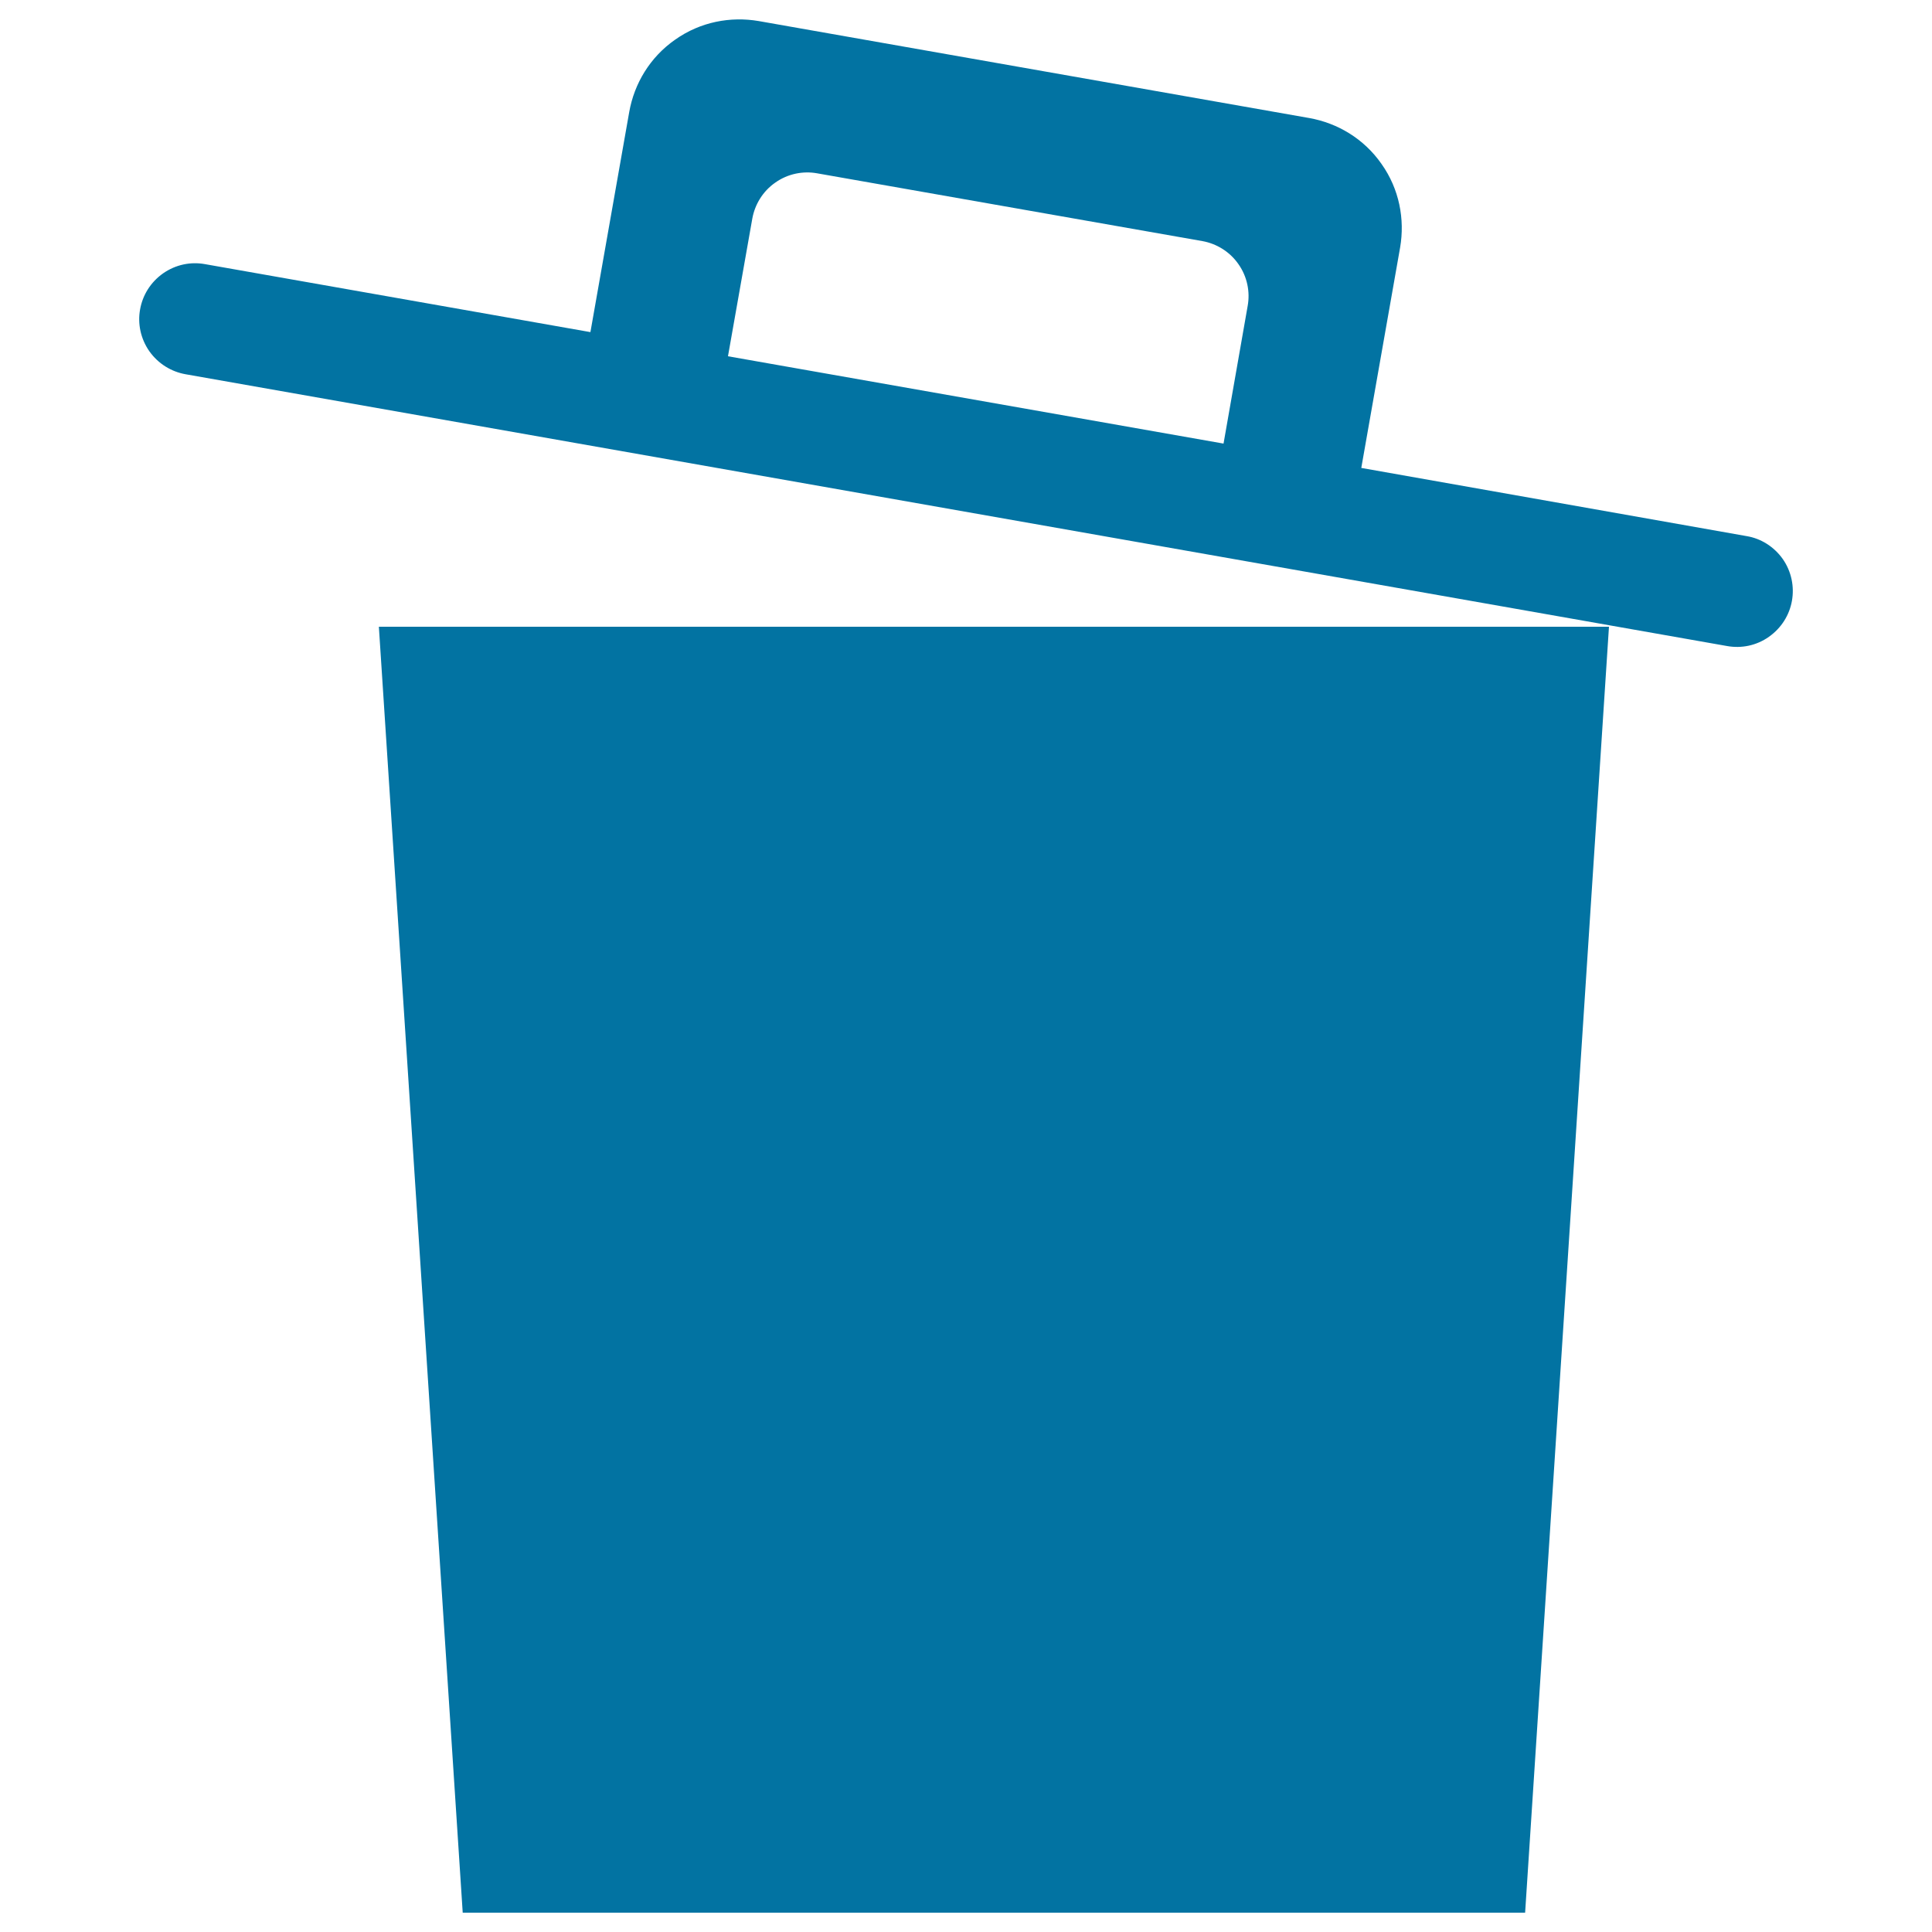
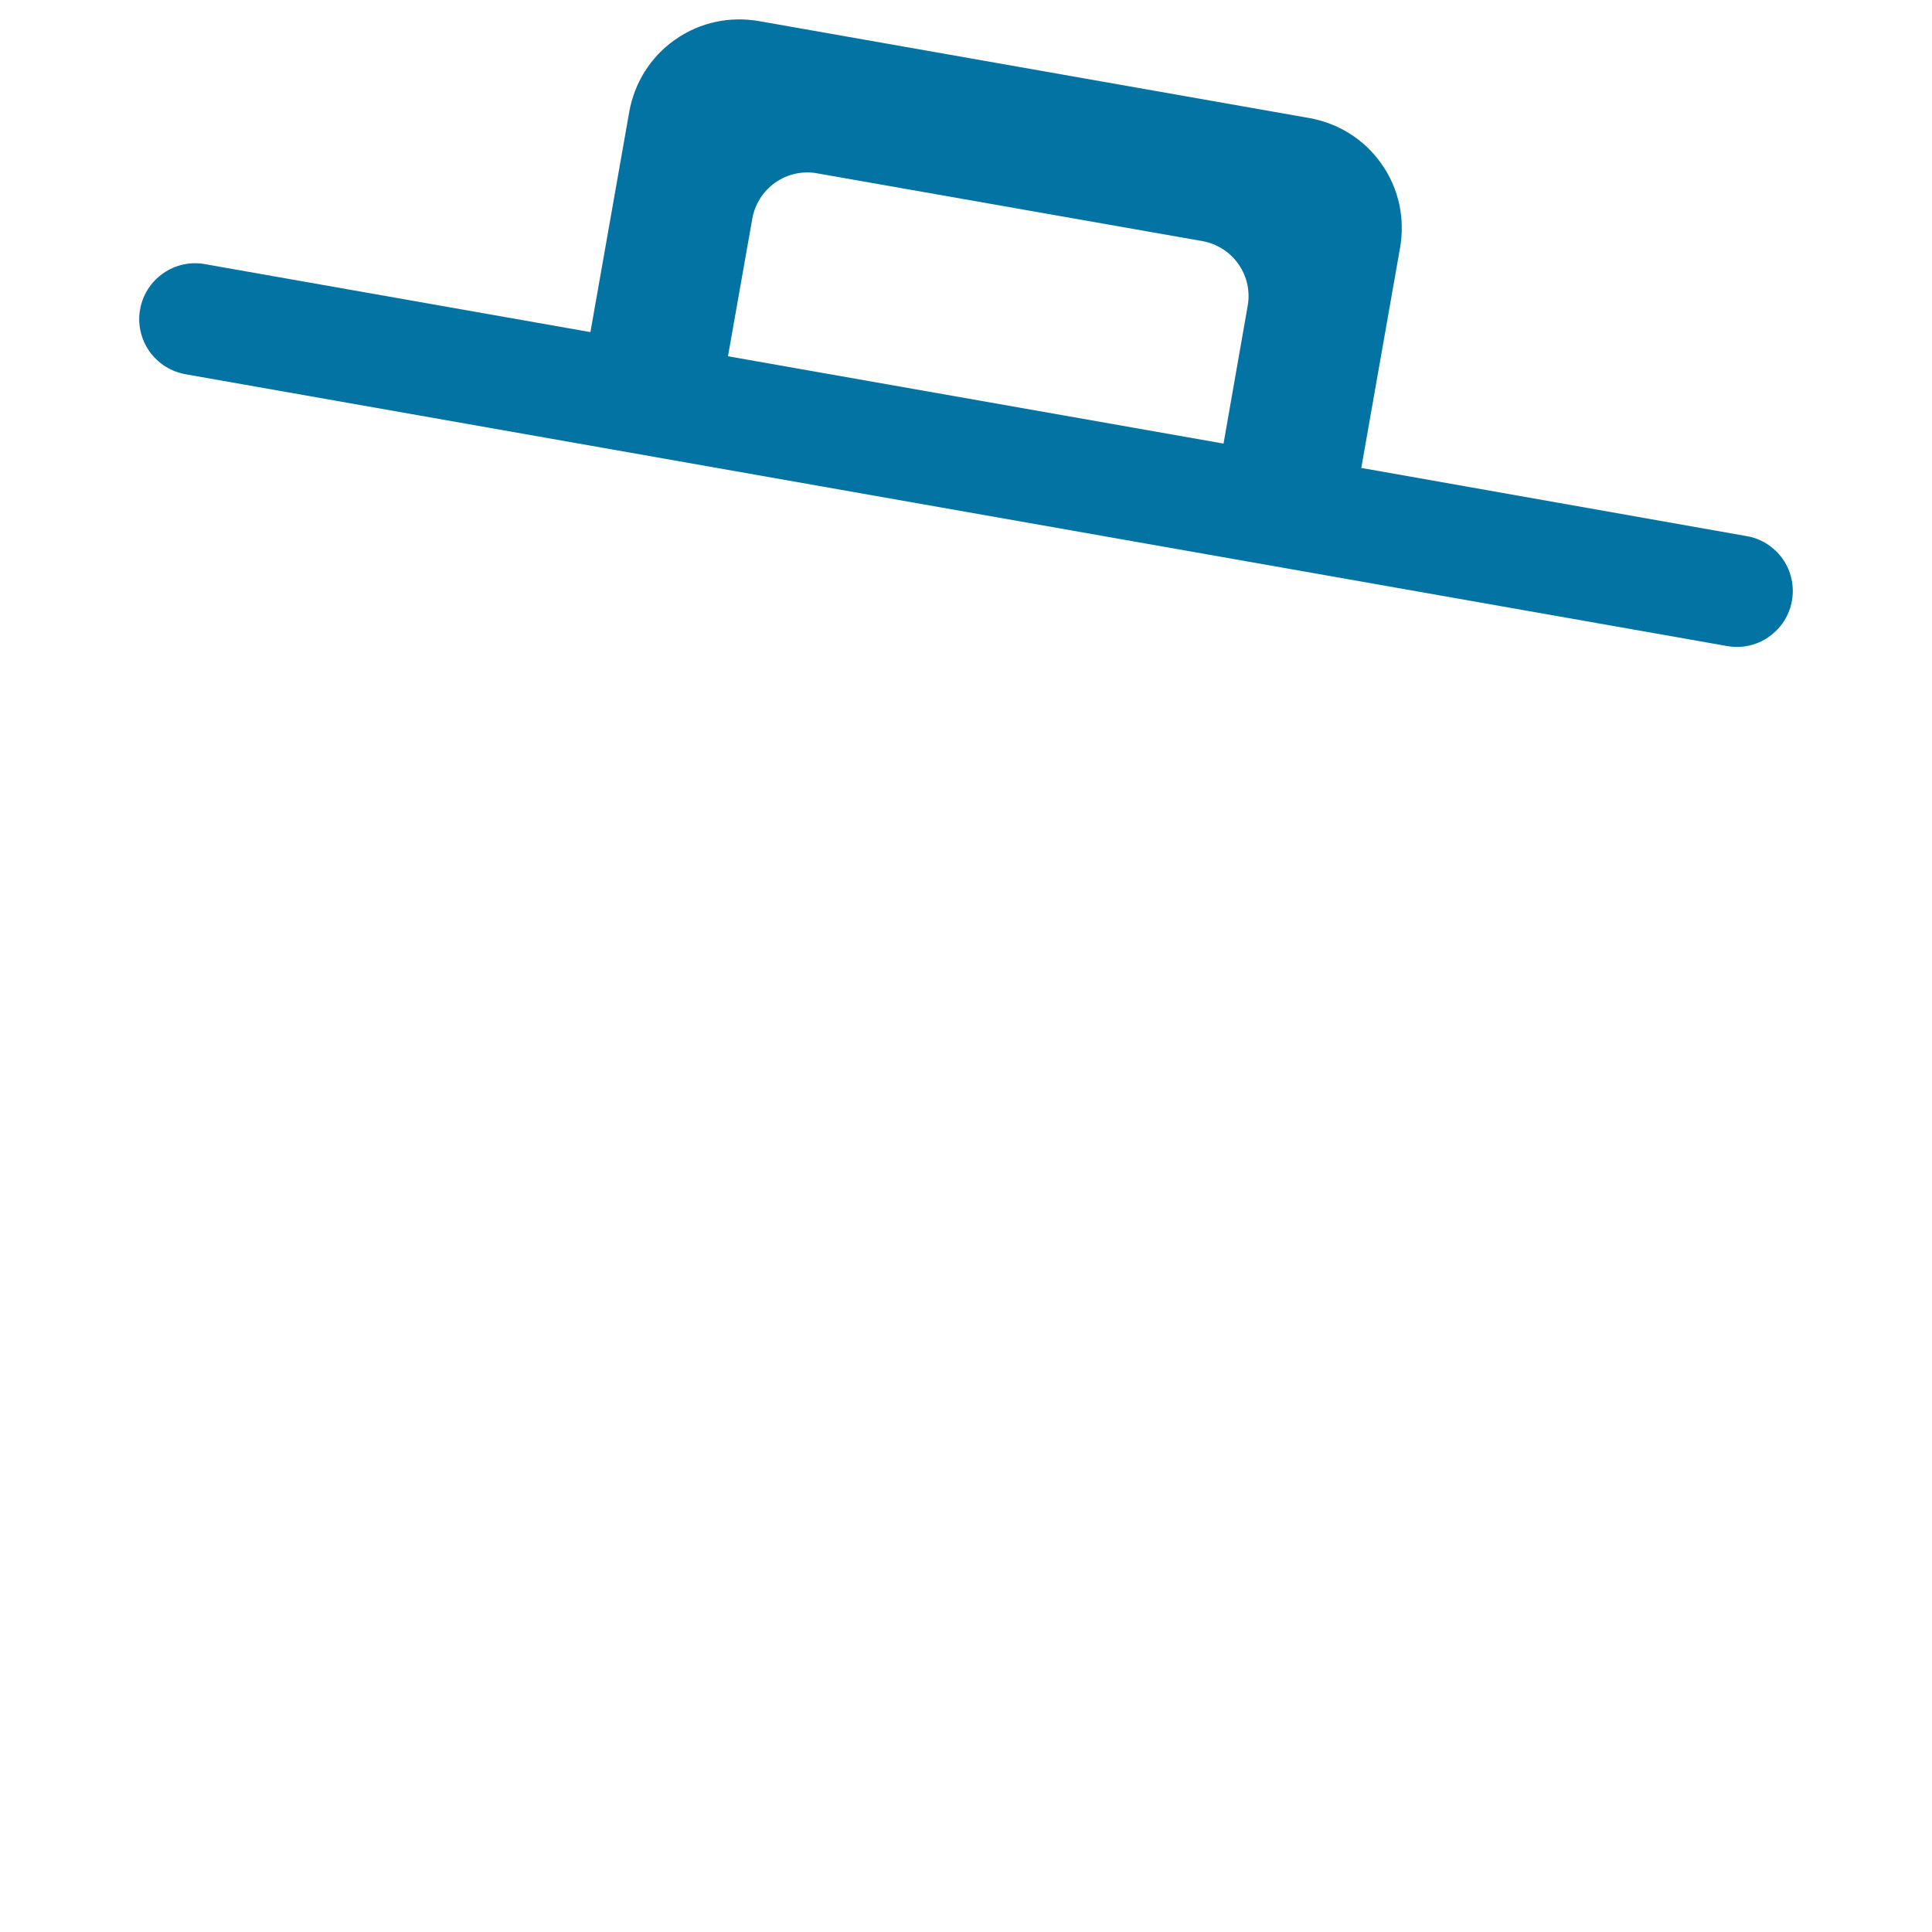
<svg xmlns="http://www.w3.org/2000/svg" viewBox="0 0 1000 1000" style="fill:#0273a2">
  <title>Recycle Bin SVG icon</title>
-   <path d="M196.1,324.4h636.7L789.4,990H239.5L196.1,324.4z" />
  <path d="M704.6,242.2l20.1-114.1c2.5-14.6-0.4-30.2-9.6-43.2c-9.1-13.1-22.8-21.2-37.4-23.8L392.7,10.9c-14.6-2.5-30.2,0.4-43.2,9.6c-13.1,9.1-21.2,22.8-23.8,37.4l-20.1,114L106,136.7c-7.3-1.3-15,0.2-21.6,4.8c-6.5,4.6-10.6,11.3-11.9,18.7l0,0c-1.3,7.2,0.2,15,4.8,21.6c4.6,6.5,11.4,10.6,18.7,11.9l798,140.7c7.3,1.3,15.1-0.2,21.6-4.8s10.6-11.3,11.9-18.6l0,0c1.3-7.3-0.2-15.1-4.7-21.6c-4.6-6.5-11.4-10.7-18.7-11.9L704.6,242.2z M633.3,229.6l-256.5-45.2l12.6-71.3c1.3-7.2,5.4-14.1,11.9-18.6c6.5-4.6,14.4-6.1,21.6-4.8l199.5,35.1c7.2,1.3,14.1,5.4,18.6,11.9c4.6,6.5,6.1,14.4,4.8,21.6L633.3,229.6z" />
</svg>